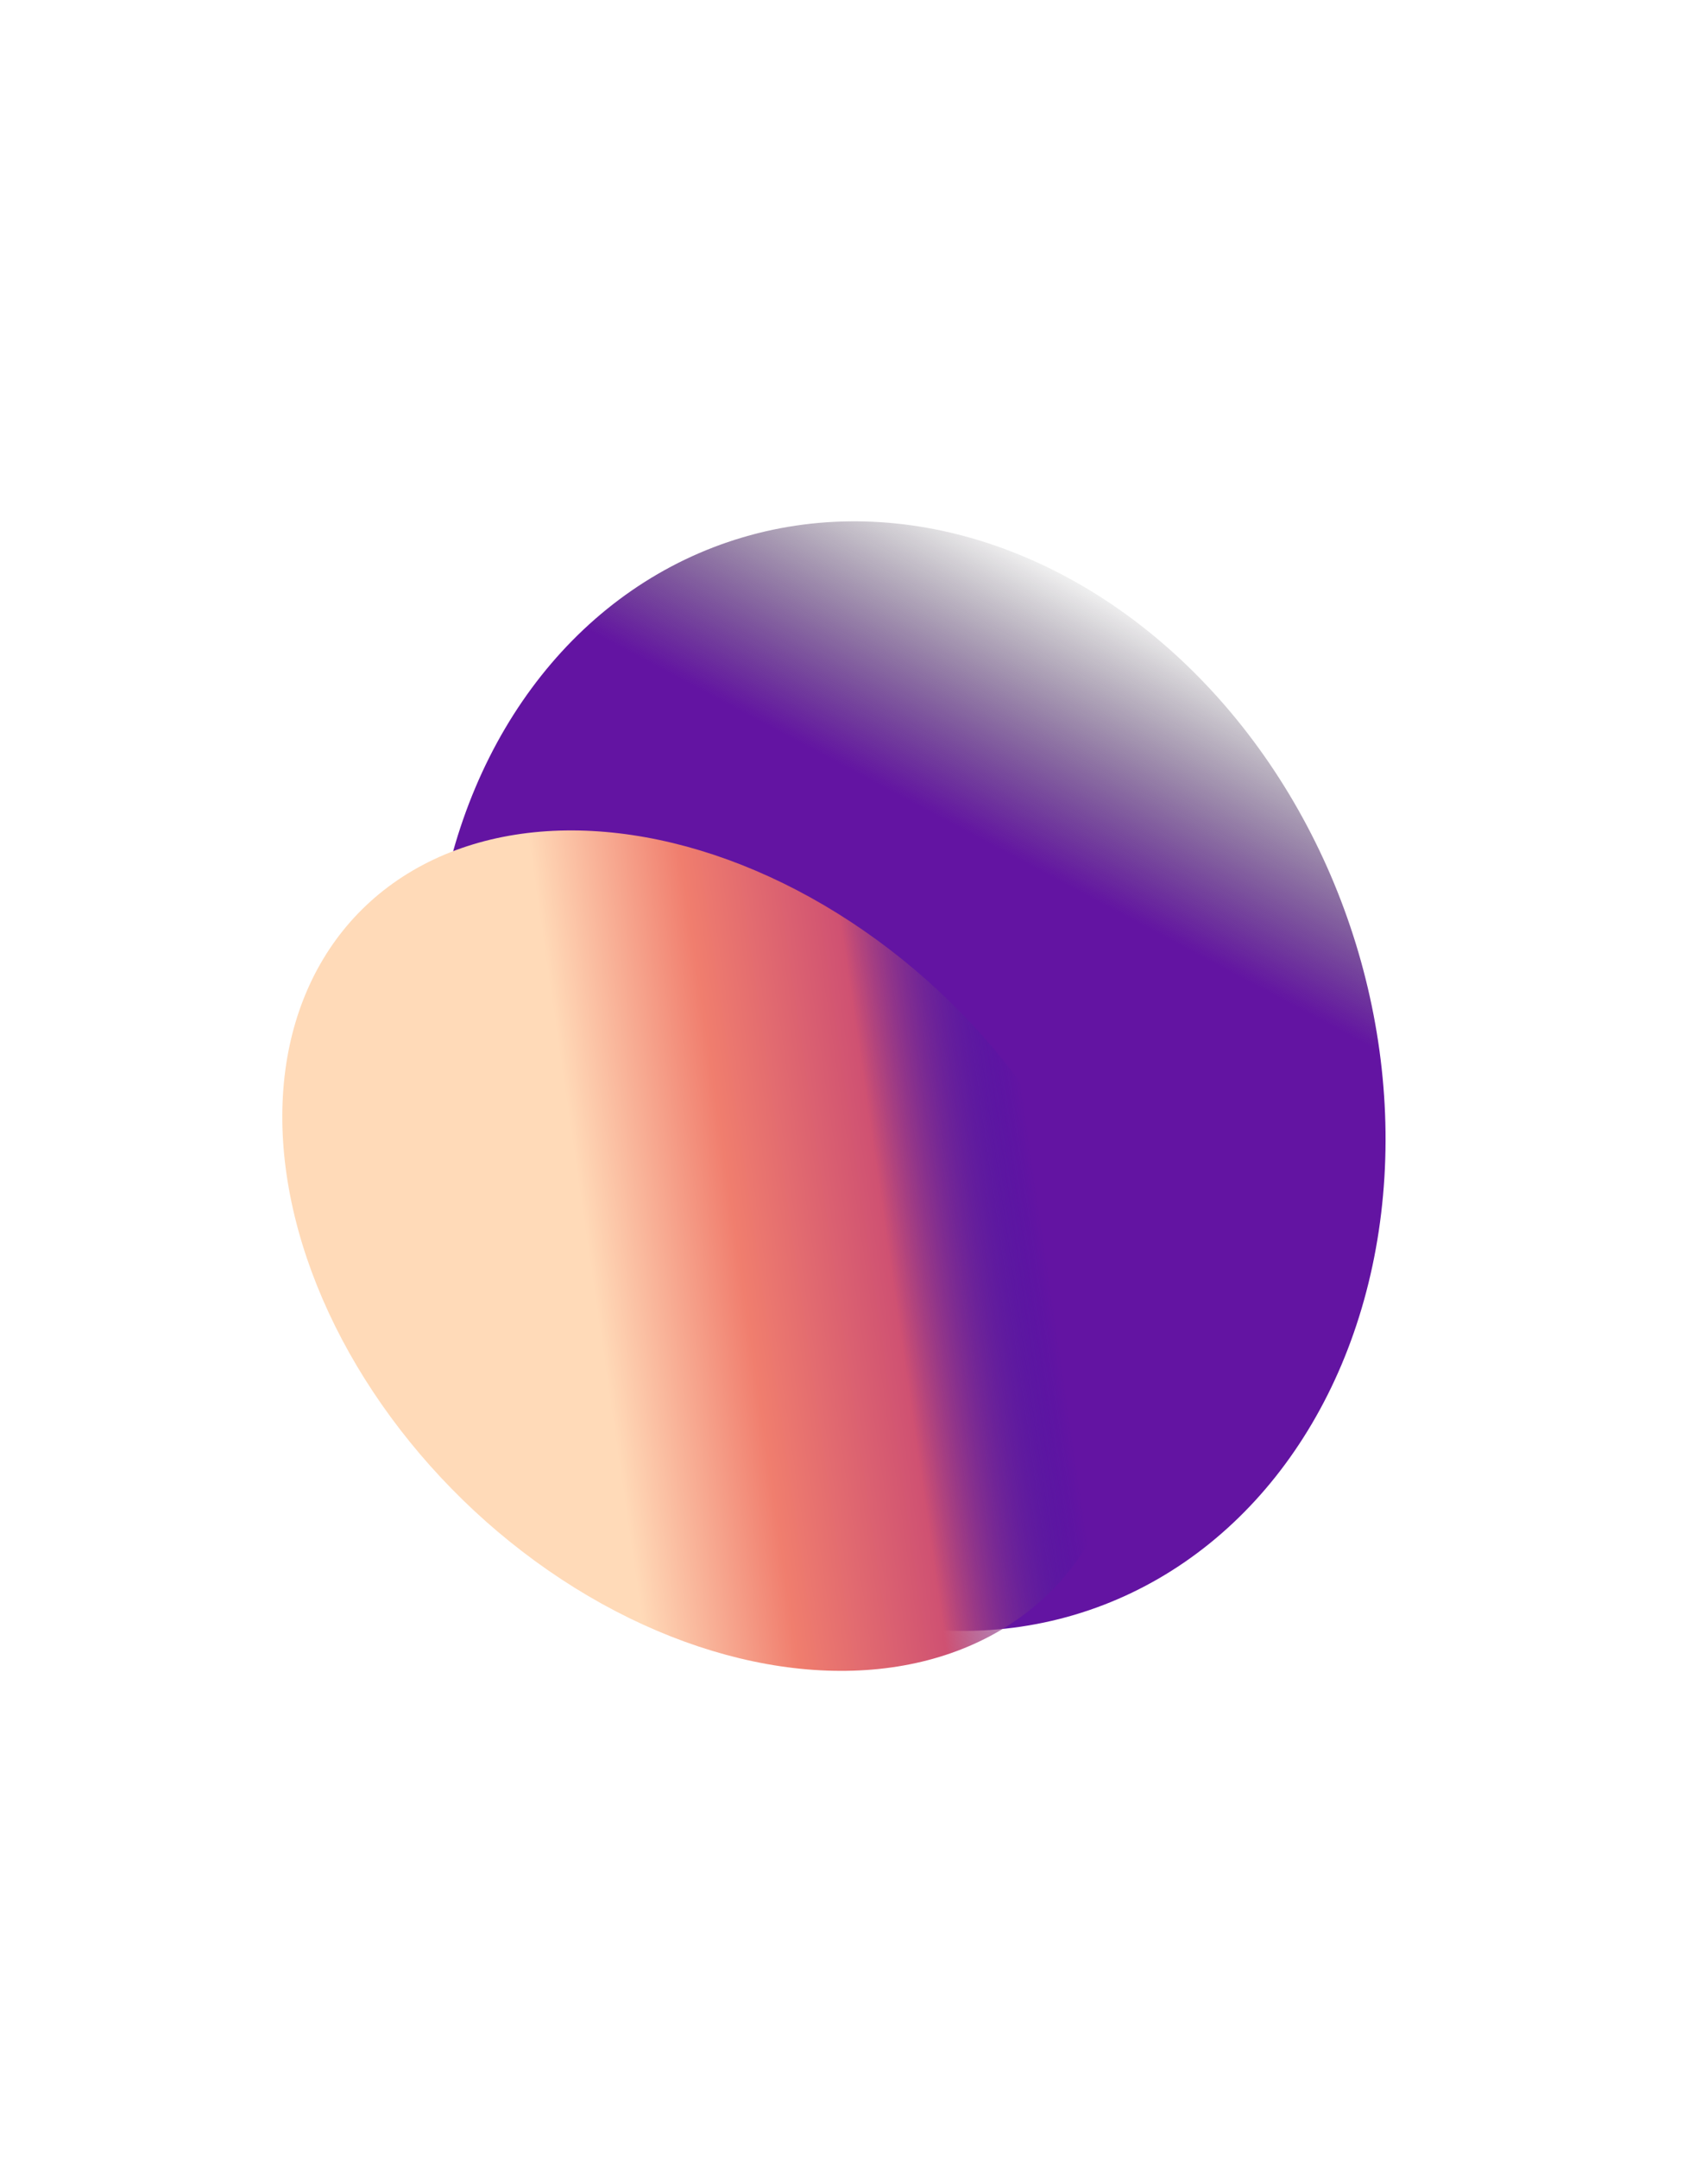
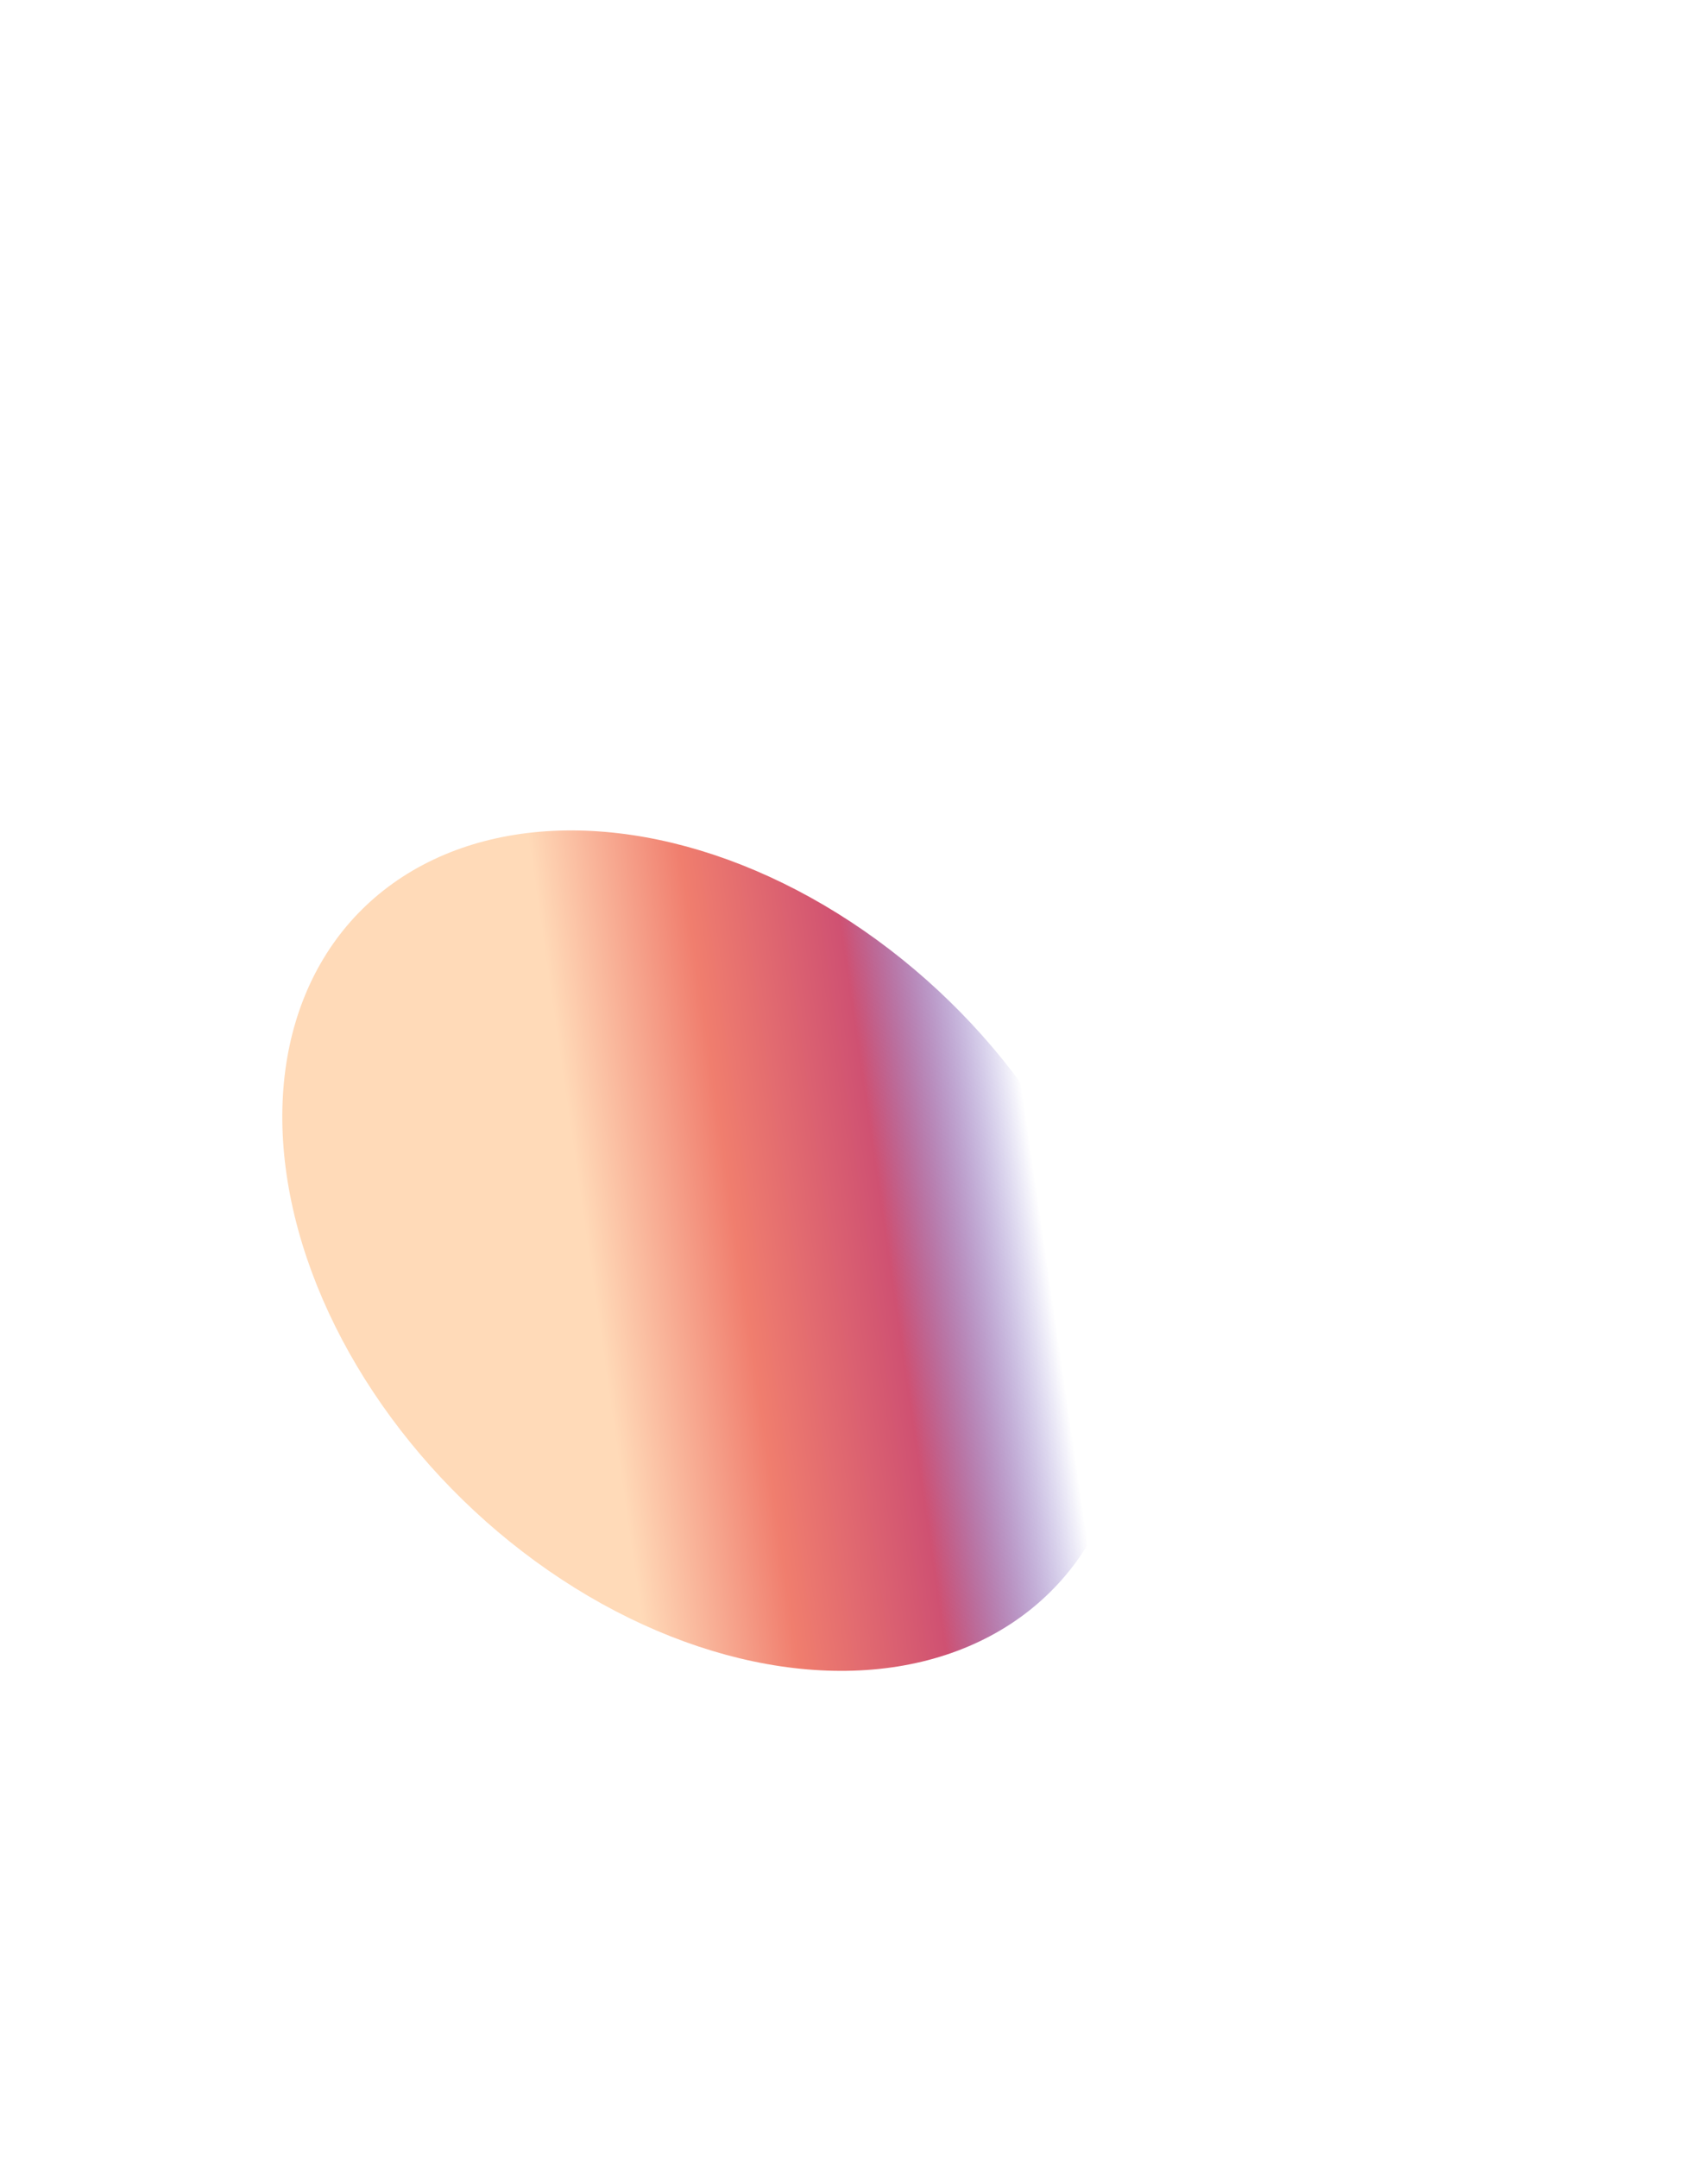
<svg xmlns="http://www.w3.org/2000/svg" width="1221" height="1542" viewBox="0 0 1221 1542" fill="none">
  <g filter="url(#filter0_f_150_2384)">
-     <ellipse cx="402.169" cy="358.088" rx="402.169" ry="358.088" transform="matrix(0.836 0.275 -0.16 1.063 370.513 277.646)" fill="url(#paint0_linear_150_2384)" />
-   </g>
+     </g>
  <g filter="url(#filter1_f_150_2384)">
    <ellipse cx="354.71" cy="251.271" rx="354.71" ry="251.271" transform="matrix(0.571 0.777 -0.897 0.474 527.685 498.87)" fill="url(#paint1_linear_150_2384)" />
  </g>
  <defs>
    <filter id="filter0_f_150_2384" x="139.281" y="203.368" width="1019.86" height="1130.64" filterUnits="userSpaceOnUse" color-interpolation-filters="sRGB">
      <feFlood flood-opacity="0" result="BackgroundImageFix" />
      <feBlend mode="normal" in="SourceGraphic" in2="BackgroundImageFix" result="shape" />
      <feGaussianBlur stdDeviation="84.5" result="effect1_foregroundBlur_150_2384" />
    </filter>
    <filter id="filter1_f_150_2384" x="64.603" y="456.312" width="879.978" height="875.013" filterUnits="userSpaceOnUse" color-interpolation-filters="sRGB">
      <feFlood flood-opacity="0" result="BackgroundImageFix" />
      <feBlend mode="normal" in="SourceGraphic" in2="BackgroundImageFix" result="shape" />
      <feGaussianBlur stdDeviation="68.5" result="effect1_foregroundBlur_150_2384" />
    </filter>
    <linearGradient id="paint0_linear_150_2384" x1="422.443" y1="223.924" x2="457.099" y2="-10.041" gradientUnits="userSpaceOnUse">
      <stop offset="0.143" stop-color="#6314A2" />
      <stop offset="1" stop-color="#0A0A0A" stop-opacity="0" />
    </linearGradient>
    <linearGradient id="paint1_linear_150_2384" x1="264.343" y1="295.831" x2="395.43" y2="19.47" gradientUnits="userSpaceOnUse">
      <stop stop-color="#FFDAB8" />
      <stop offset="0.328" stop-color="#F07E6E" />
      <stop offset="0.656" stop-color="#CF5172" />
      <stop offset="1" stop-color="#1E12AB" stop-opacity="0" />
    </linearGradient>
  </defs>
</svg>